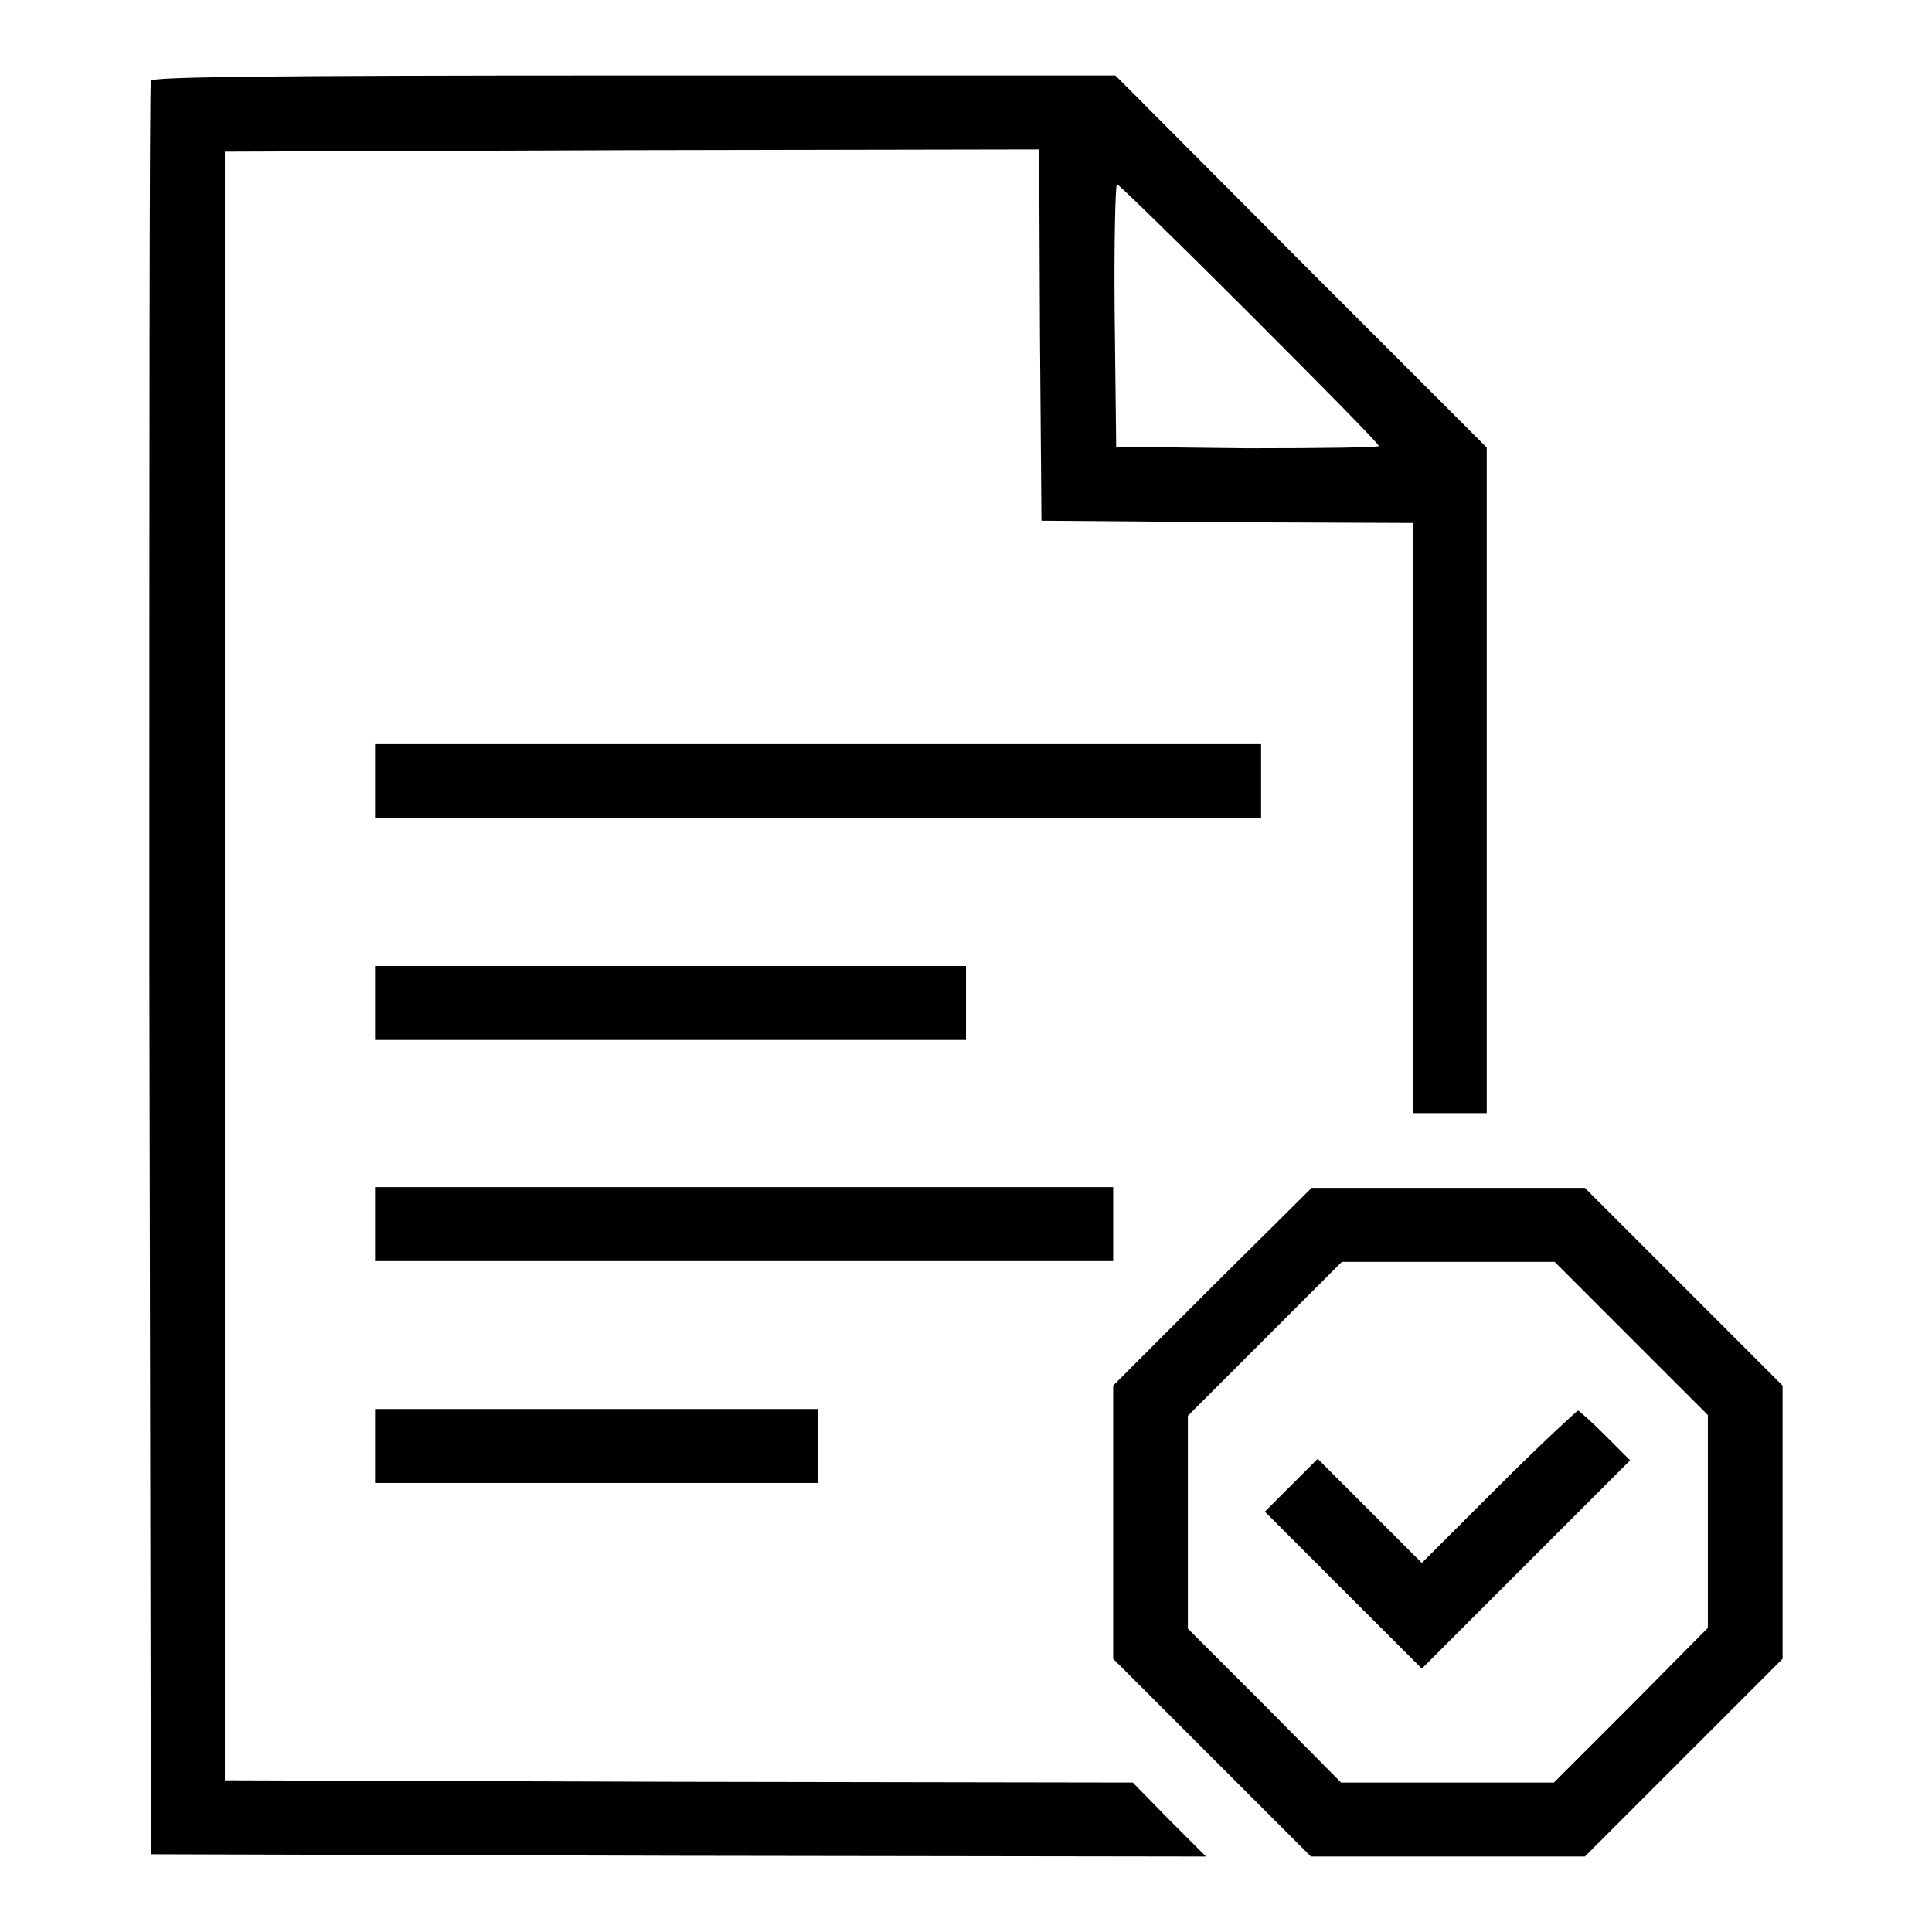
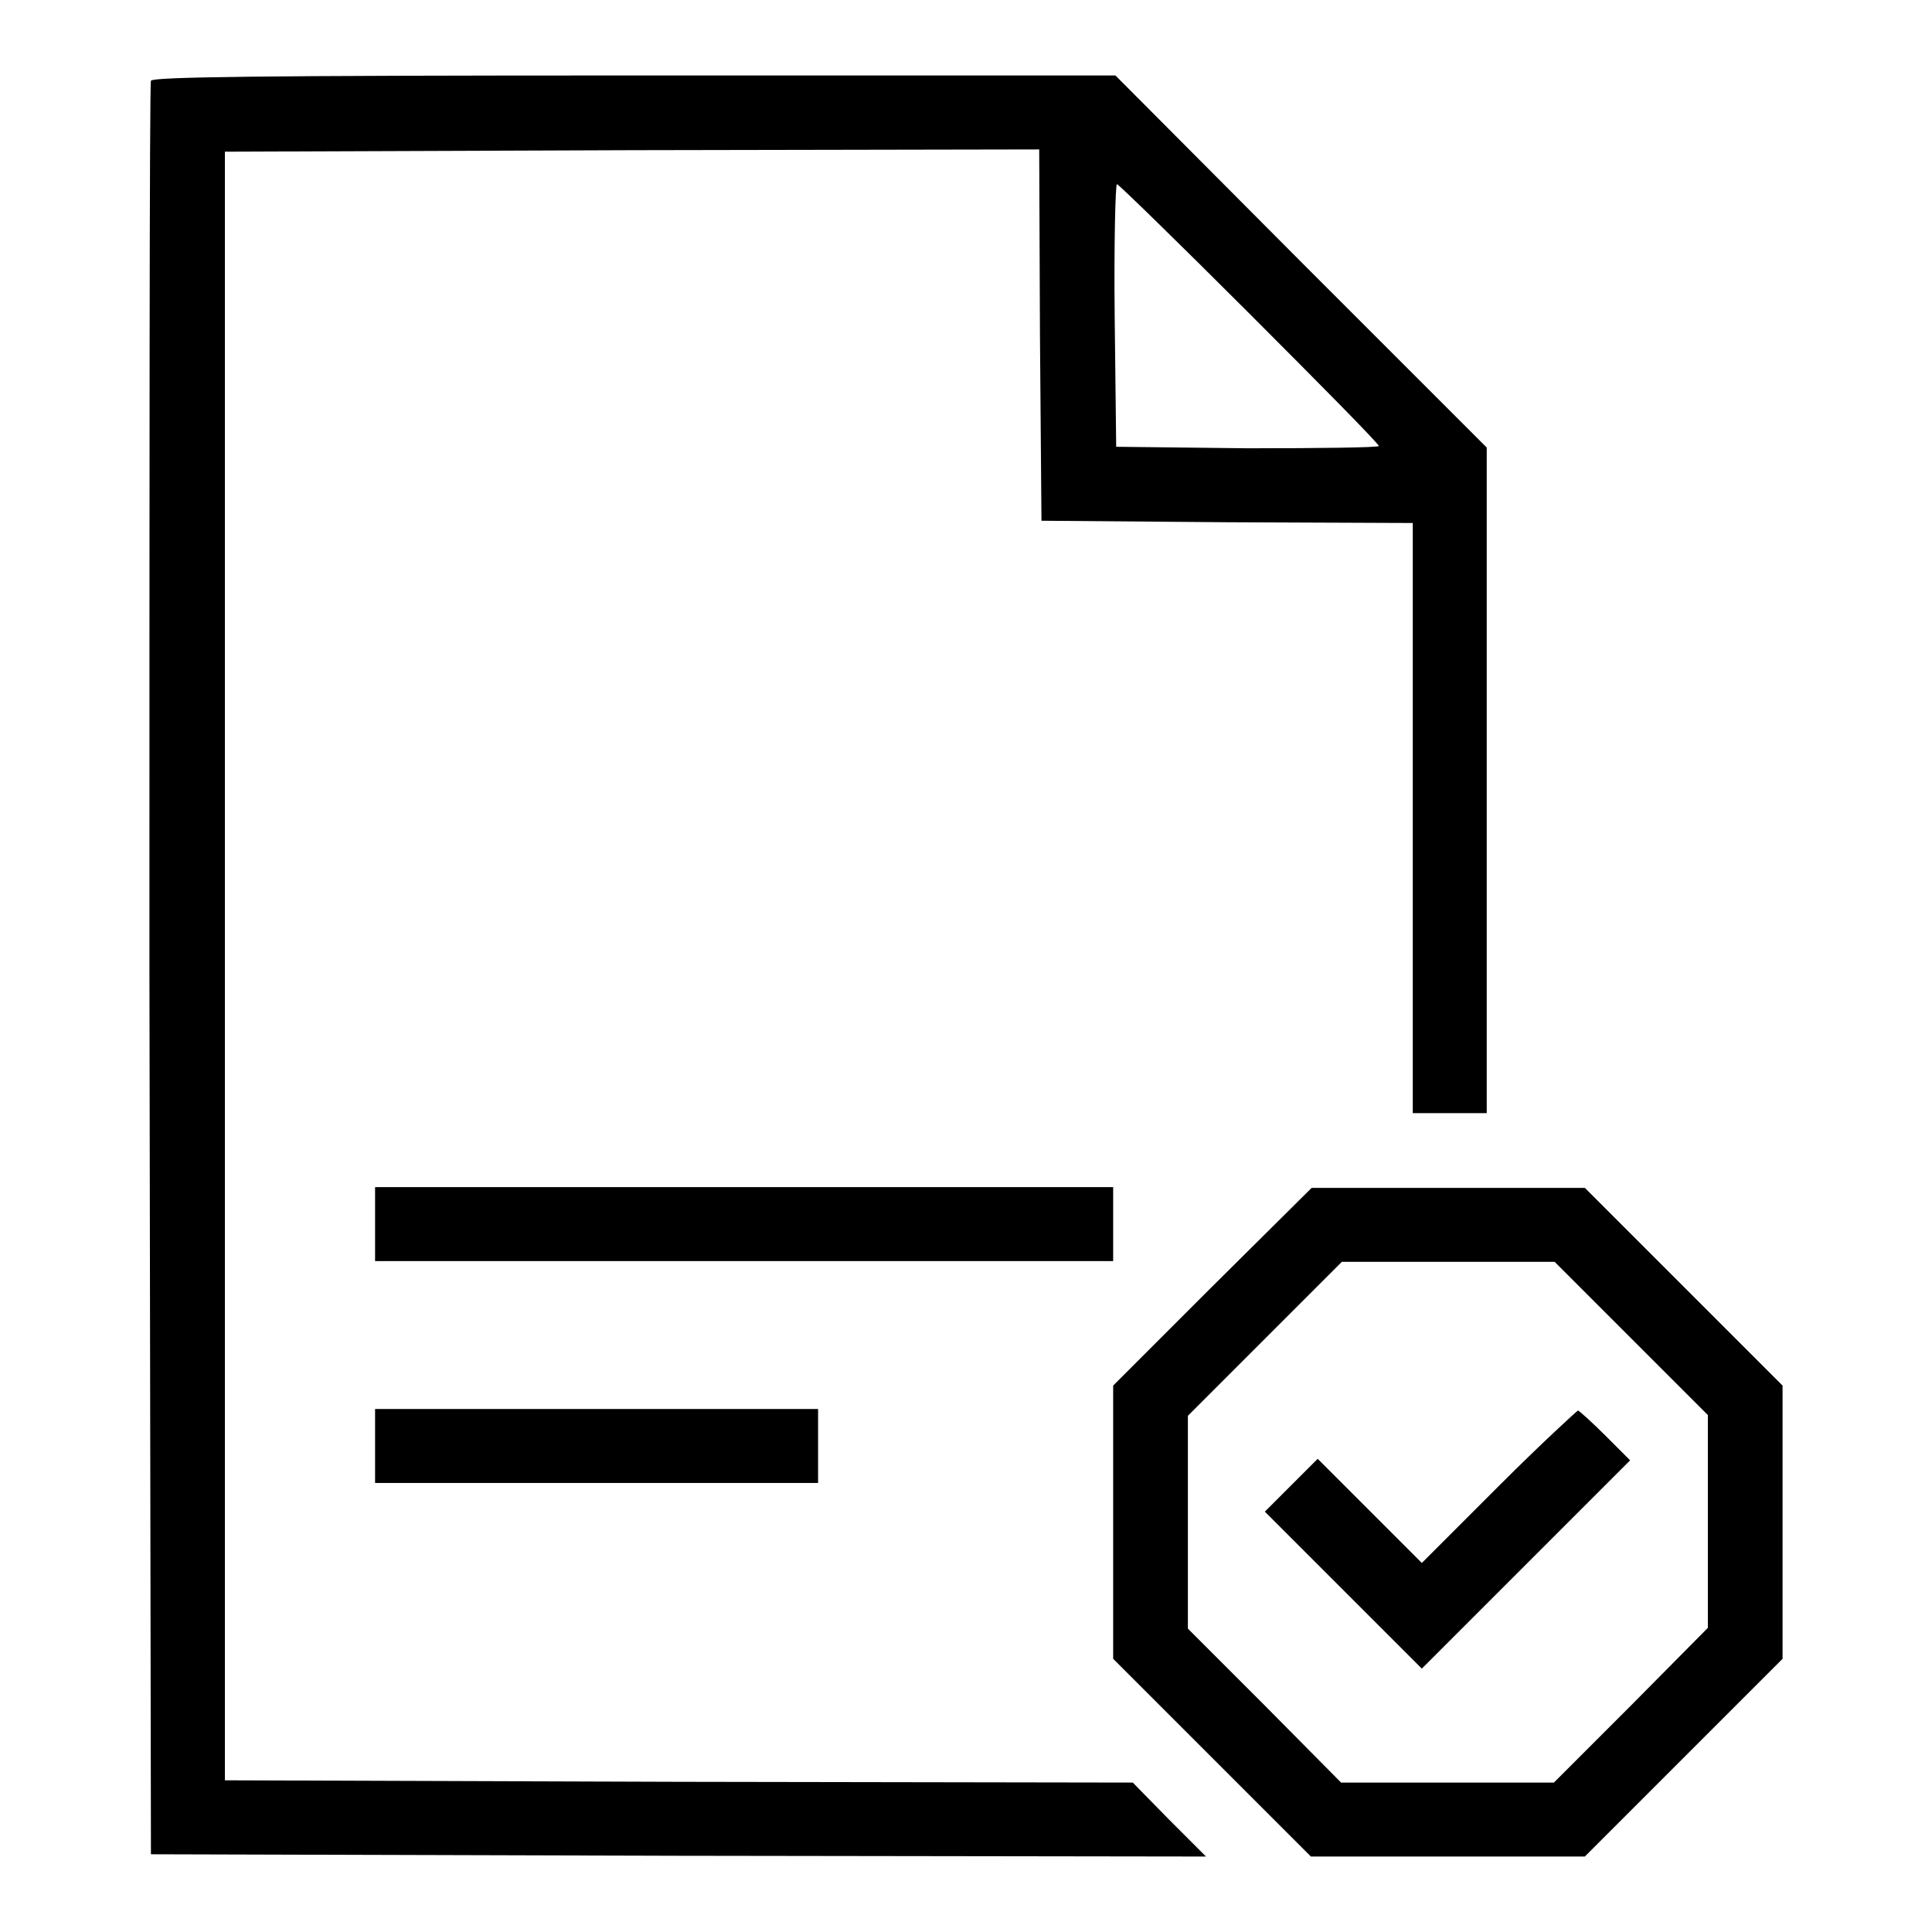
<svg xmlns="http://www.w3.org/2000/svg" version="1.1" x="0px" y="0px" viewBox="0 0 256 256" enable-background="new 0 0 256 256" xml:space="preserve">
  <g>
    <g>
      <g>
        <path fill="#000000" d="M20,10.7c-0.2,0.4-0.2,53.5-0.2,117.9L20,245.7l69.9,0.2l69.9,0.1l-4.9-4.9l-4.8-4.9L90,236.1l-60.2-0.2V128V20.1l53.9-0.2l54-0.1l0.1,24.6L138,69l24.6,0.2l24.6,0.1v39.1v39.1h4.9h4.9v-44.1V59.3l-24.6-24.6L147.8,10H84C33.6,10,20.2,10.2,20,10.7z M165.5,41.5c9.4,9.4,17.2,17.3,17.2,17.6c0,0.2-7.8,0.3-17.4,0.3l-17.4-0.2l-0.2-17.4c-0.1-9.6,0.1-17.4,0.3-17.4C148.2,24.4,156.1,32.1,165.5,41.5z" />
-         <path fill="#000000" d="M49.7,103.5v4.9h58.7h58.7v-4.9v-4.9h-58.7H49.7V103.5z" />
-         <path fill="#000000" d="M49.7,132.9v4.9h39.1H128v-4.9V128H88.8H49.7V132.9z" />
        <path fill="#000000" d="M49.7,162.2v4.9h48.9h48.9v-4.9v-4.9H98.6H49.7V162.2z" />
        <path fill="#000000" d="M160.6,170.5l-13.1,13.1v18.1v18.1l13.1,13.1l13.1,13.1h18.1H210l13.1-13.1l13.1-13.1v-18.1v-18.1L223,170.4L210,157.4h-18.1h-18.1L160.6,170.5z M216.1,177.3l10.2,10.2v14.1v14.1L216.1,226l-10.2,10.2h-14.1h-14.1L167.6,226l-10.2-10.2v-14.1v-14.1l10.2-10.2l10.2-10.2h14.1h14.1L216.1,177.3z" />
        <path fill="#000000" d="M198.6,196.9l-10.2,10.2l-6.9-6.9l-6.9-6.9l-3.5,3.5l-3.5,3.5l10.4,10.4l10.4,10.4l13.8-13.8l13.8-13.8l-3.3-3.3c-1.8-1.8-3.5-3.3-3.6-3.3S204.2,191.3,198.6,196.9z" />
        <path fill="#000000" d="M49.7,191.6v4.9H79h29.4v-4.9v-4.9H79H49.7V191.6L49.7,191.6z" />
      </g>
    </g>
  </g>
</svg>